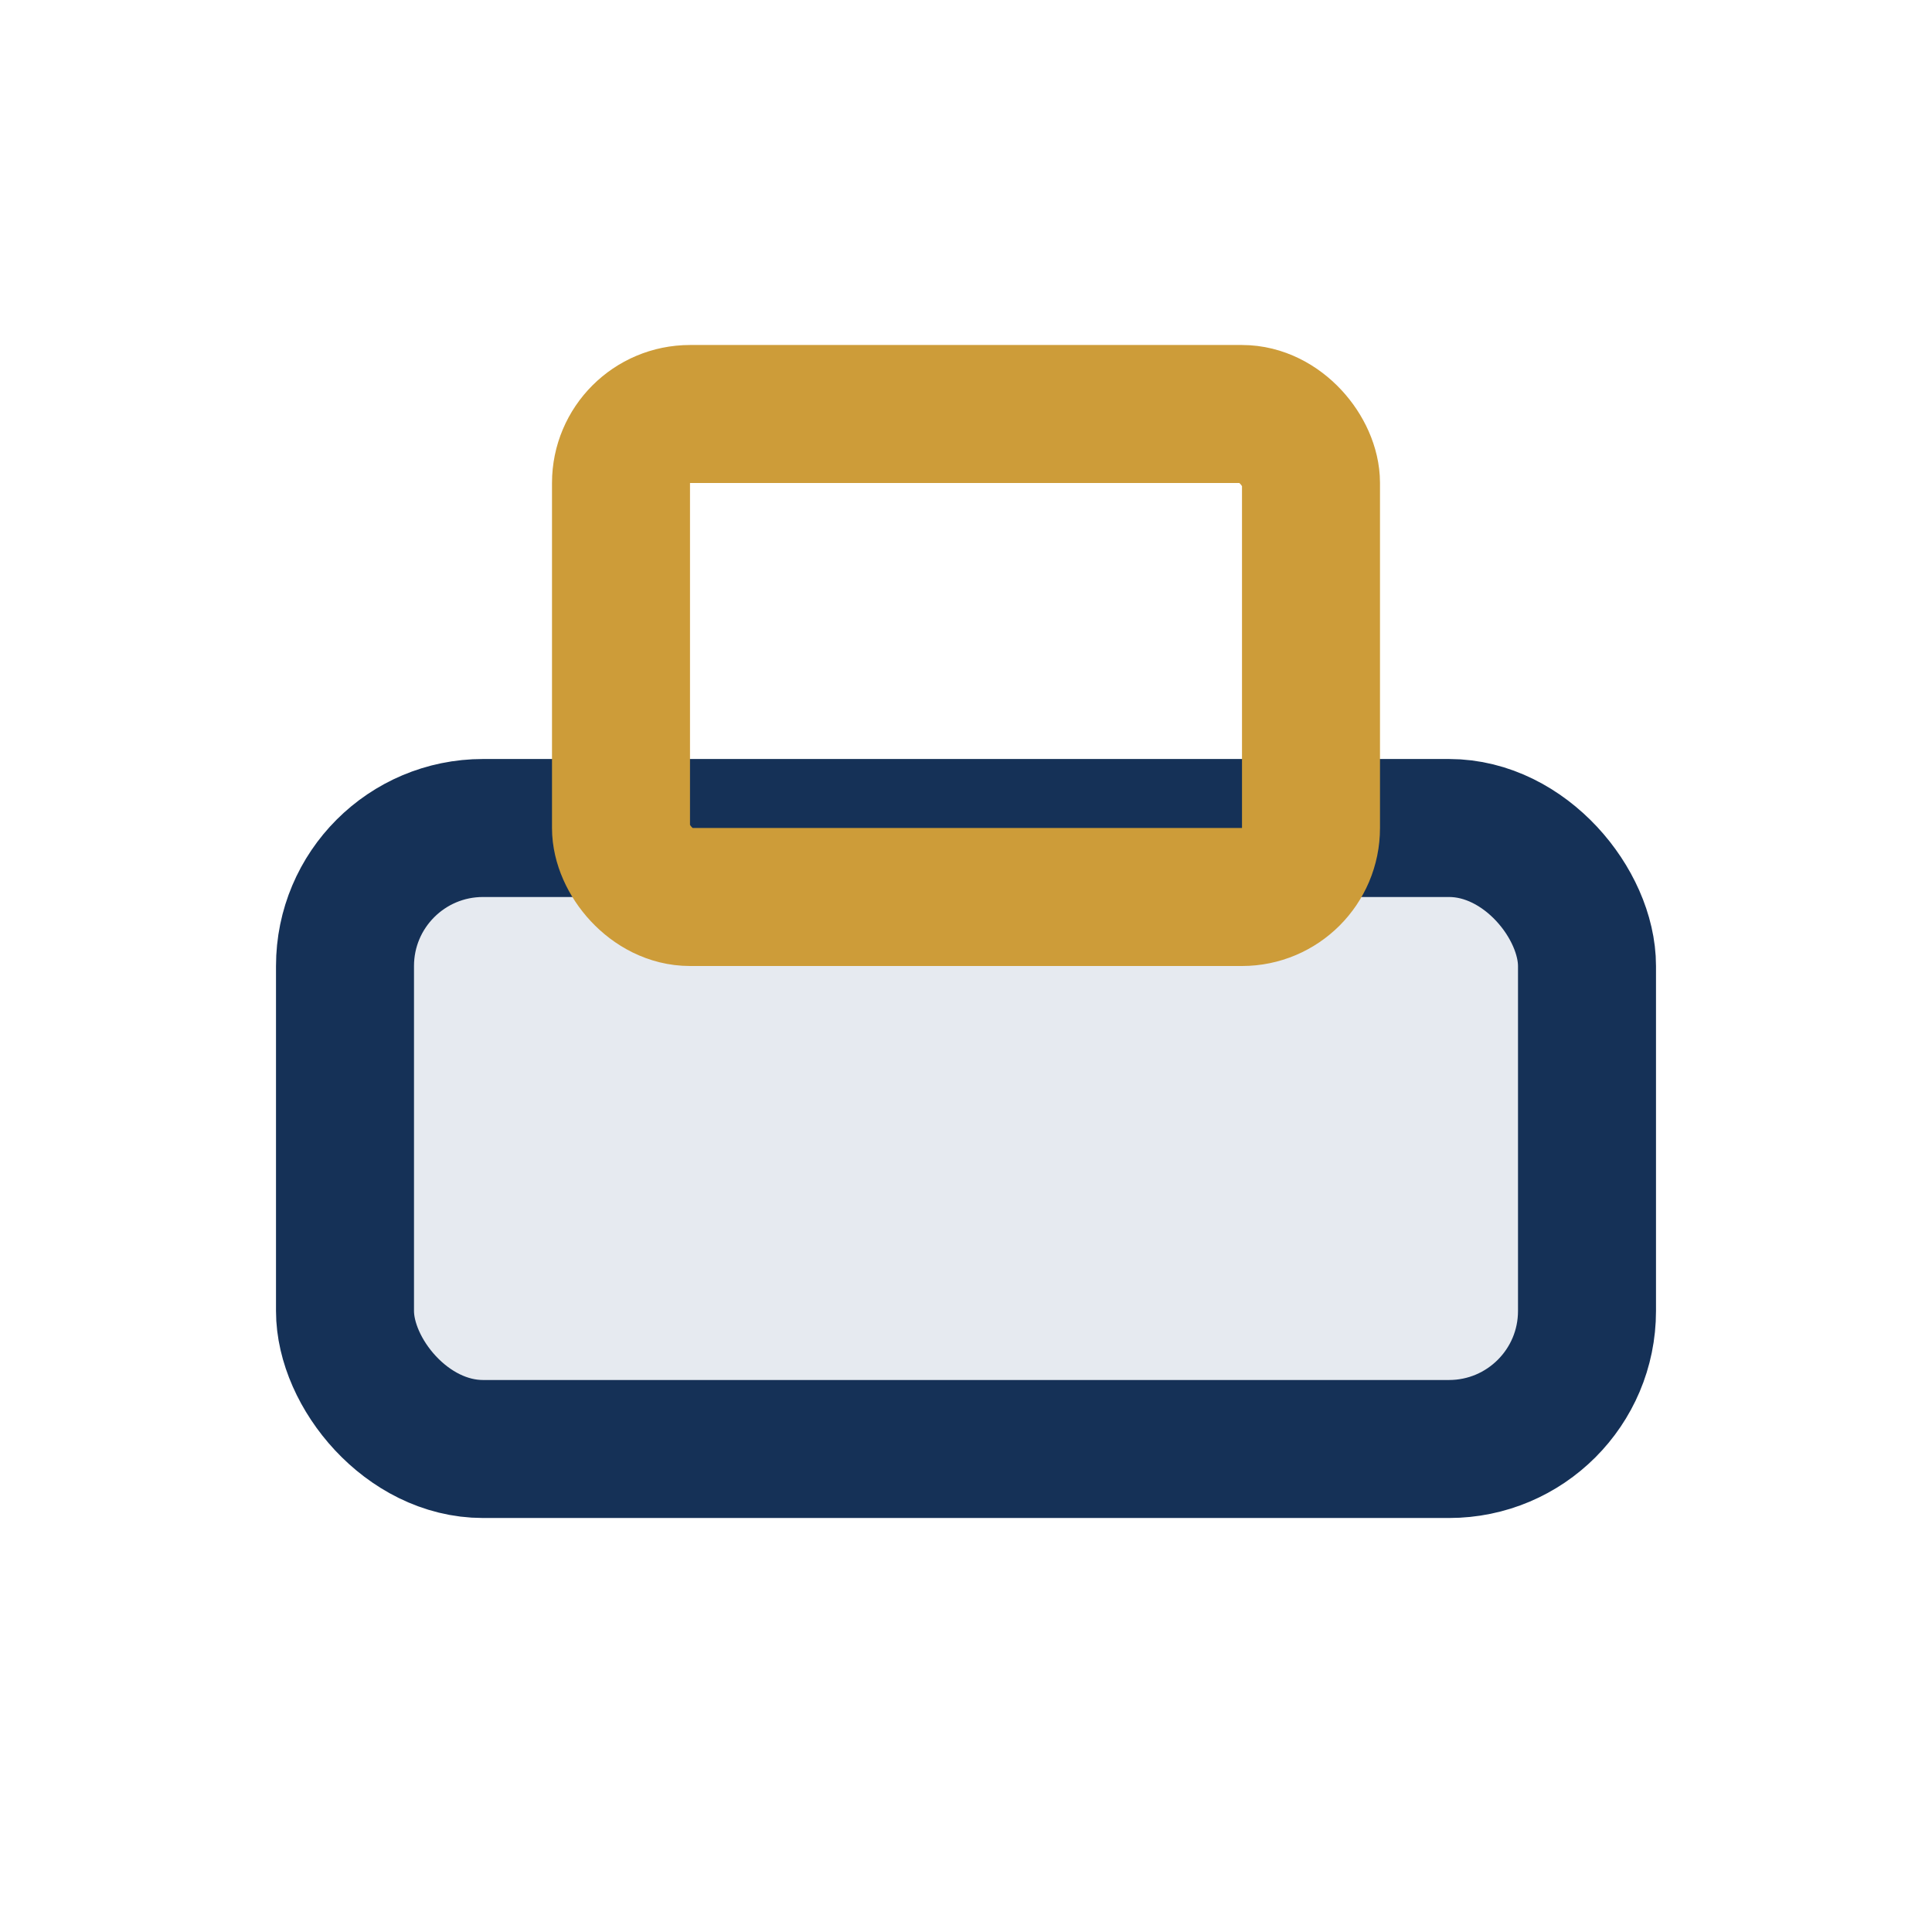
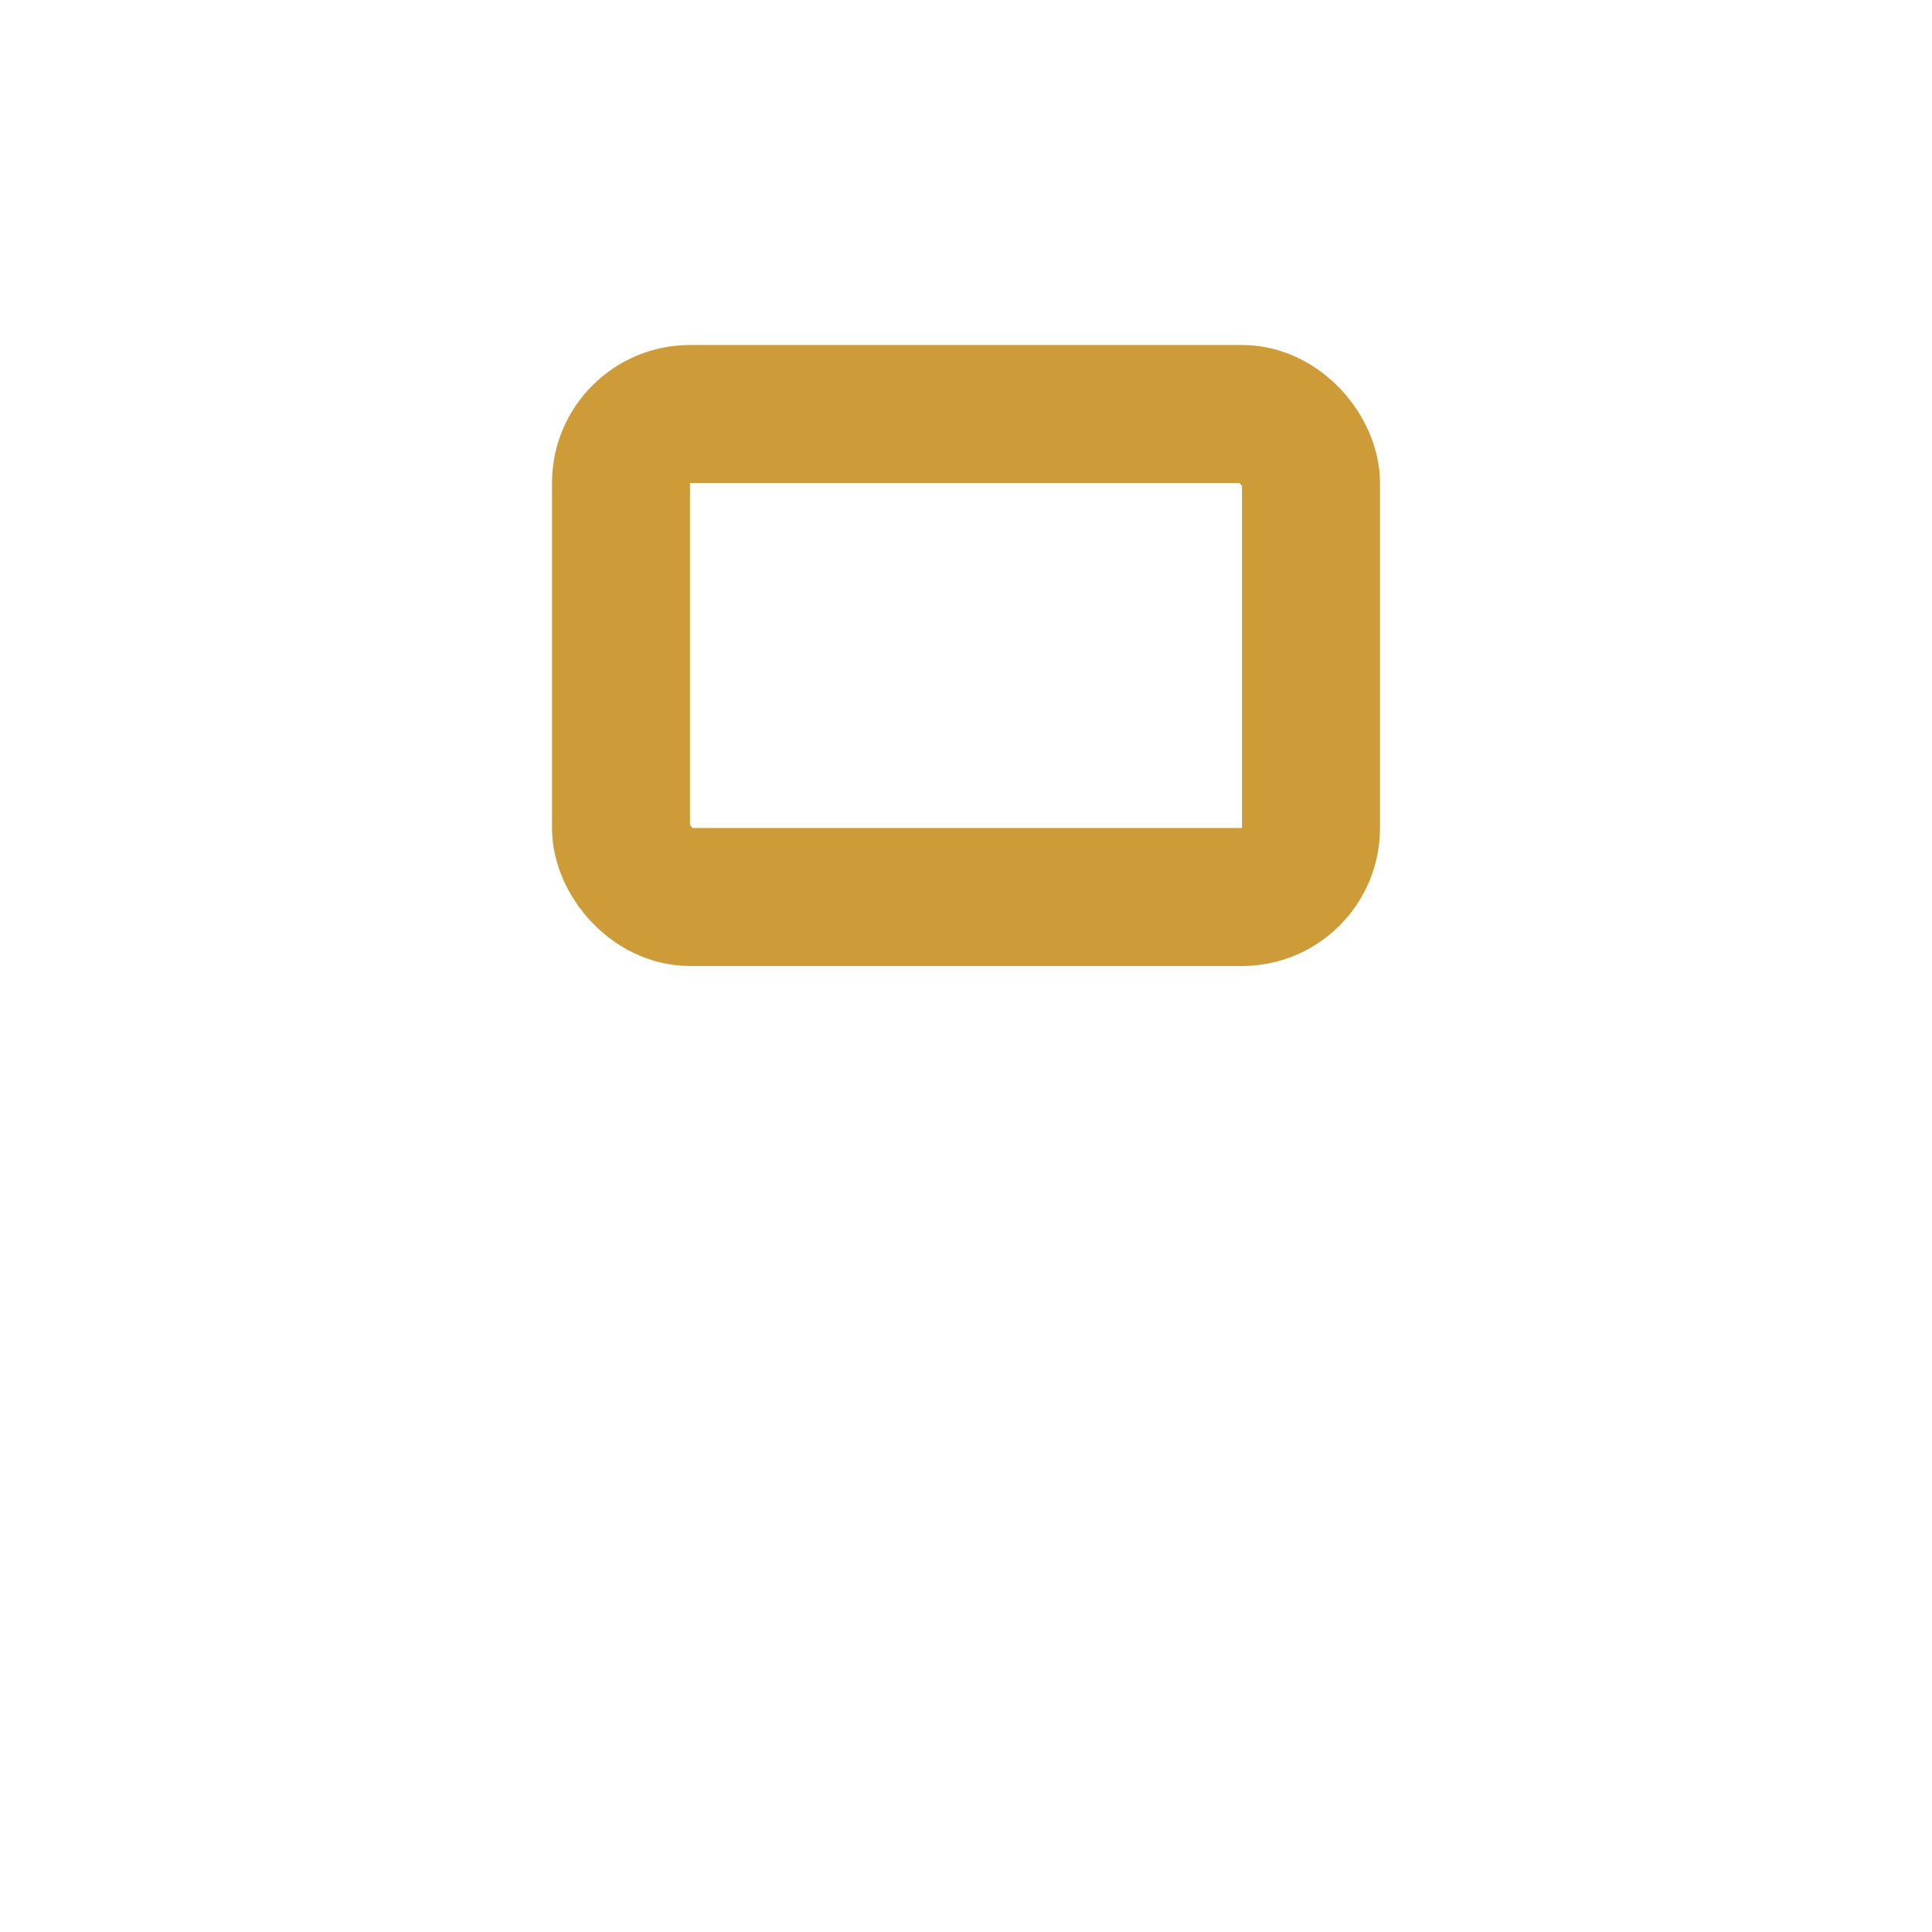
<svg xmlns="http://www.w3.org/2000/svg" width="28" height="28" viewBox="0 0 28 28">
-   <rect x="5" y="12" width="18" height="9" rx="2" stroke="#153157" stroke-width="2" fill="#E6EAF0" />
  <rect x="9" y="6" width="10" height="7" rx="1" stroke="#CD9C39" stroke-width="2" fill="none" />
</svg>